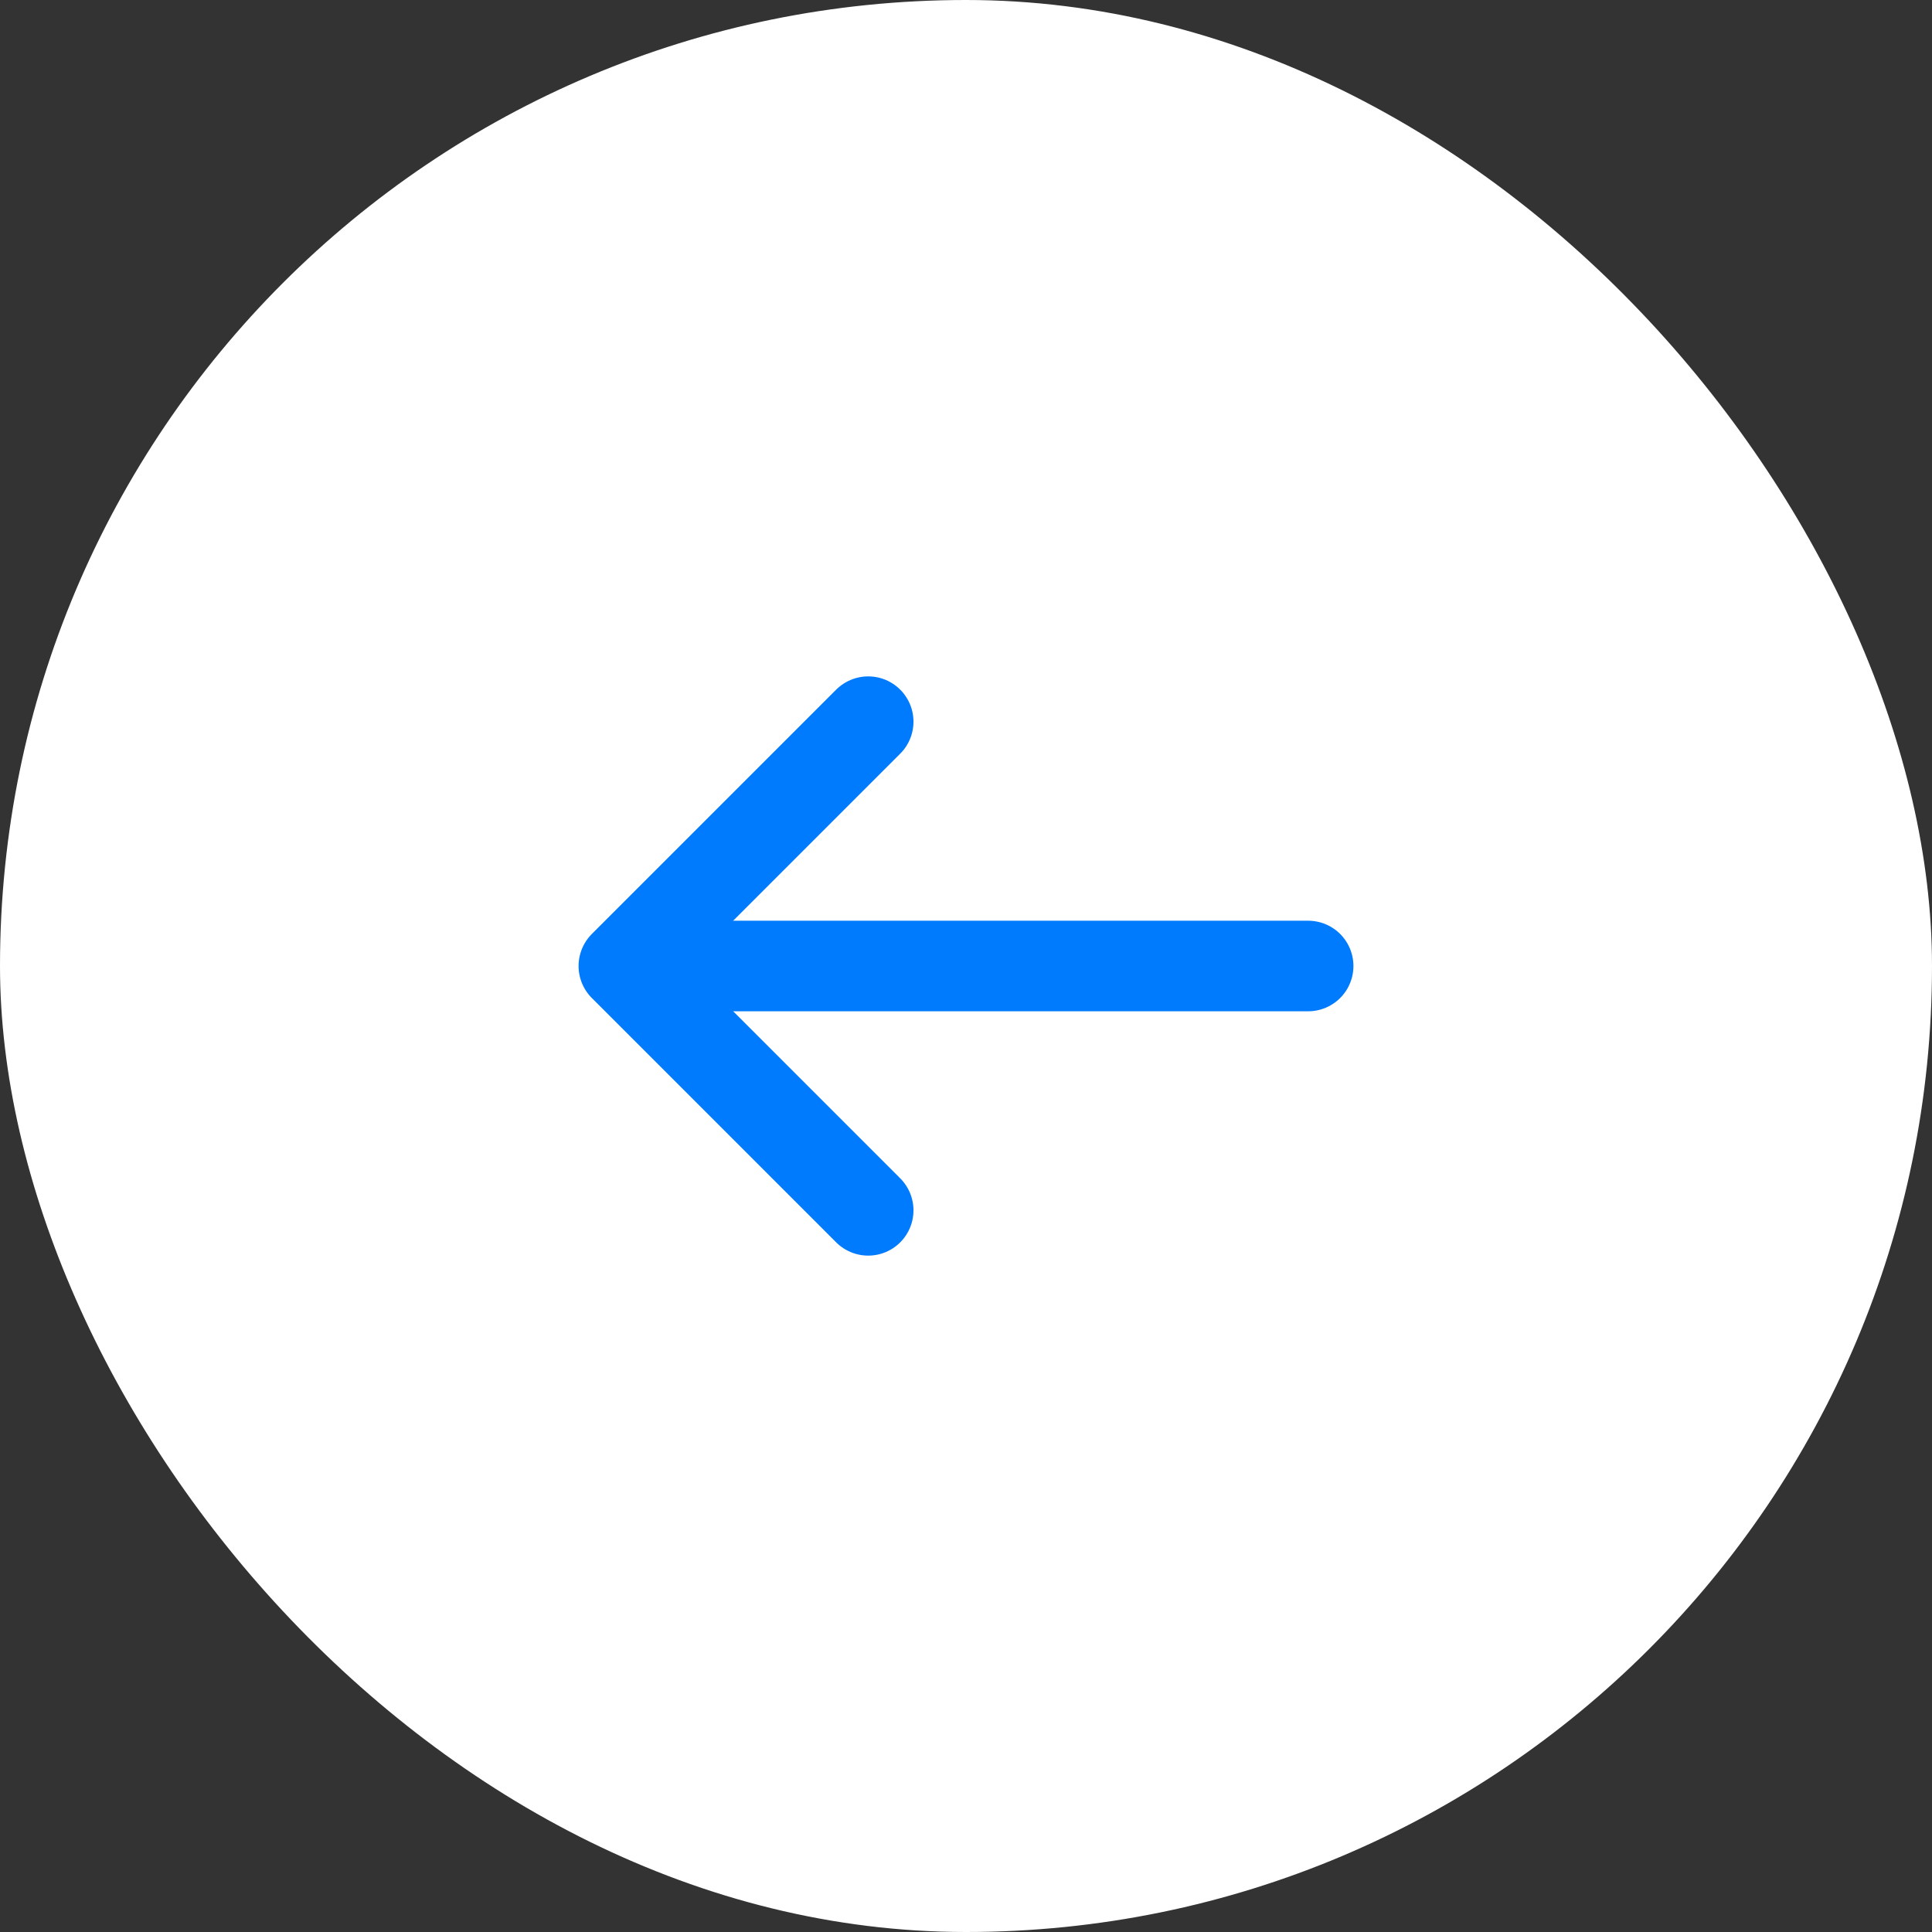
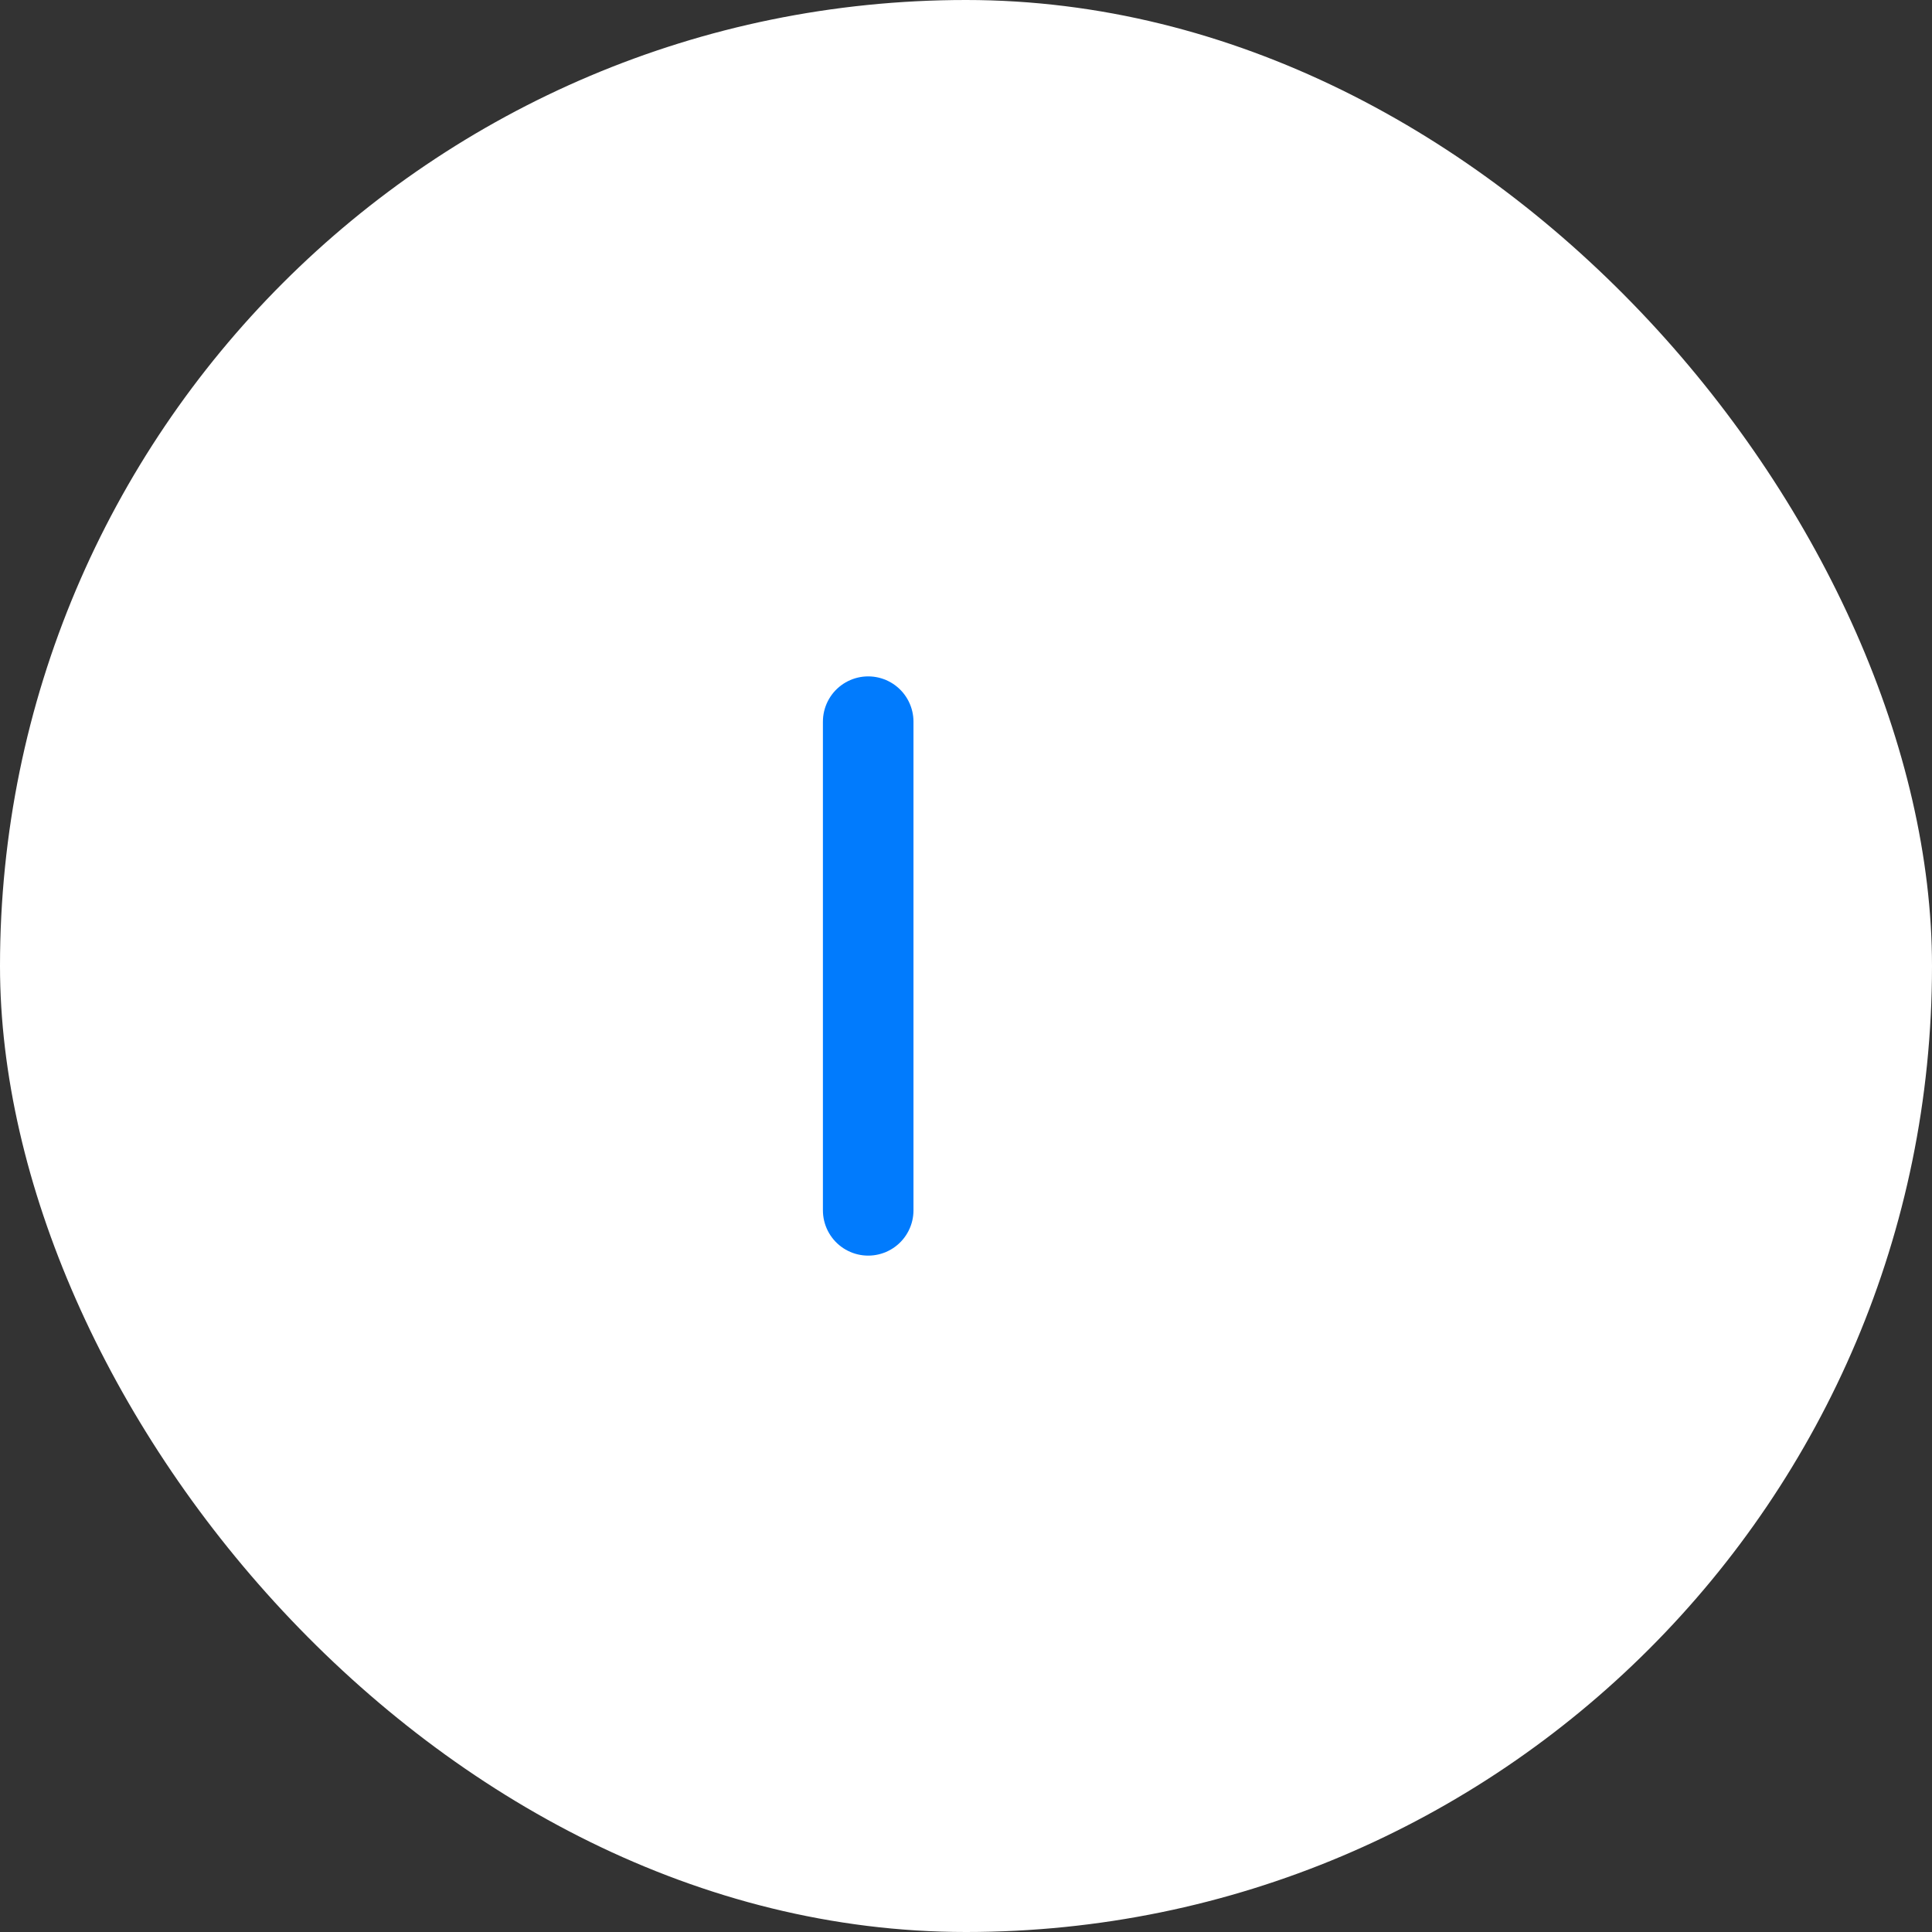
<svg xmlns="http://www.w3.org/2000/svg" width="32" height="32" viewBox="0 0 32 32" fill="none">
  <rect x="0" y="0" width="32" height="32" fill="#333333" stroke="none" />
  <rect width="32" height="32" rx="16" fill="white" />
-   <path d="M14.38 11.953L10.333 16L14.38 20.047" stroke="#017BFD" stroke-width="1.5" stroke-miterlimit="10" stroke-linecap="round" stroke-linejoin="round" />
-   <path d="M21.667 16H10.447" stroke="#017BFD" stroke-width="1.5" stroke-miterlimit="10" stroke-linecap="round" stroke-linejoin="round" />
+   <path d="M14.38 11.953L14.38 20.047" stroke="#017BFD" stroke-width="1.5" stroke-miterlimit="10" stroke-linecap="round" stroke-linejoin="round" />
</svg>